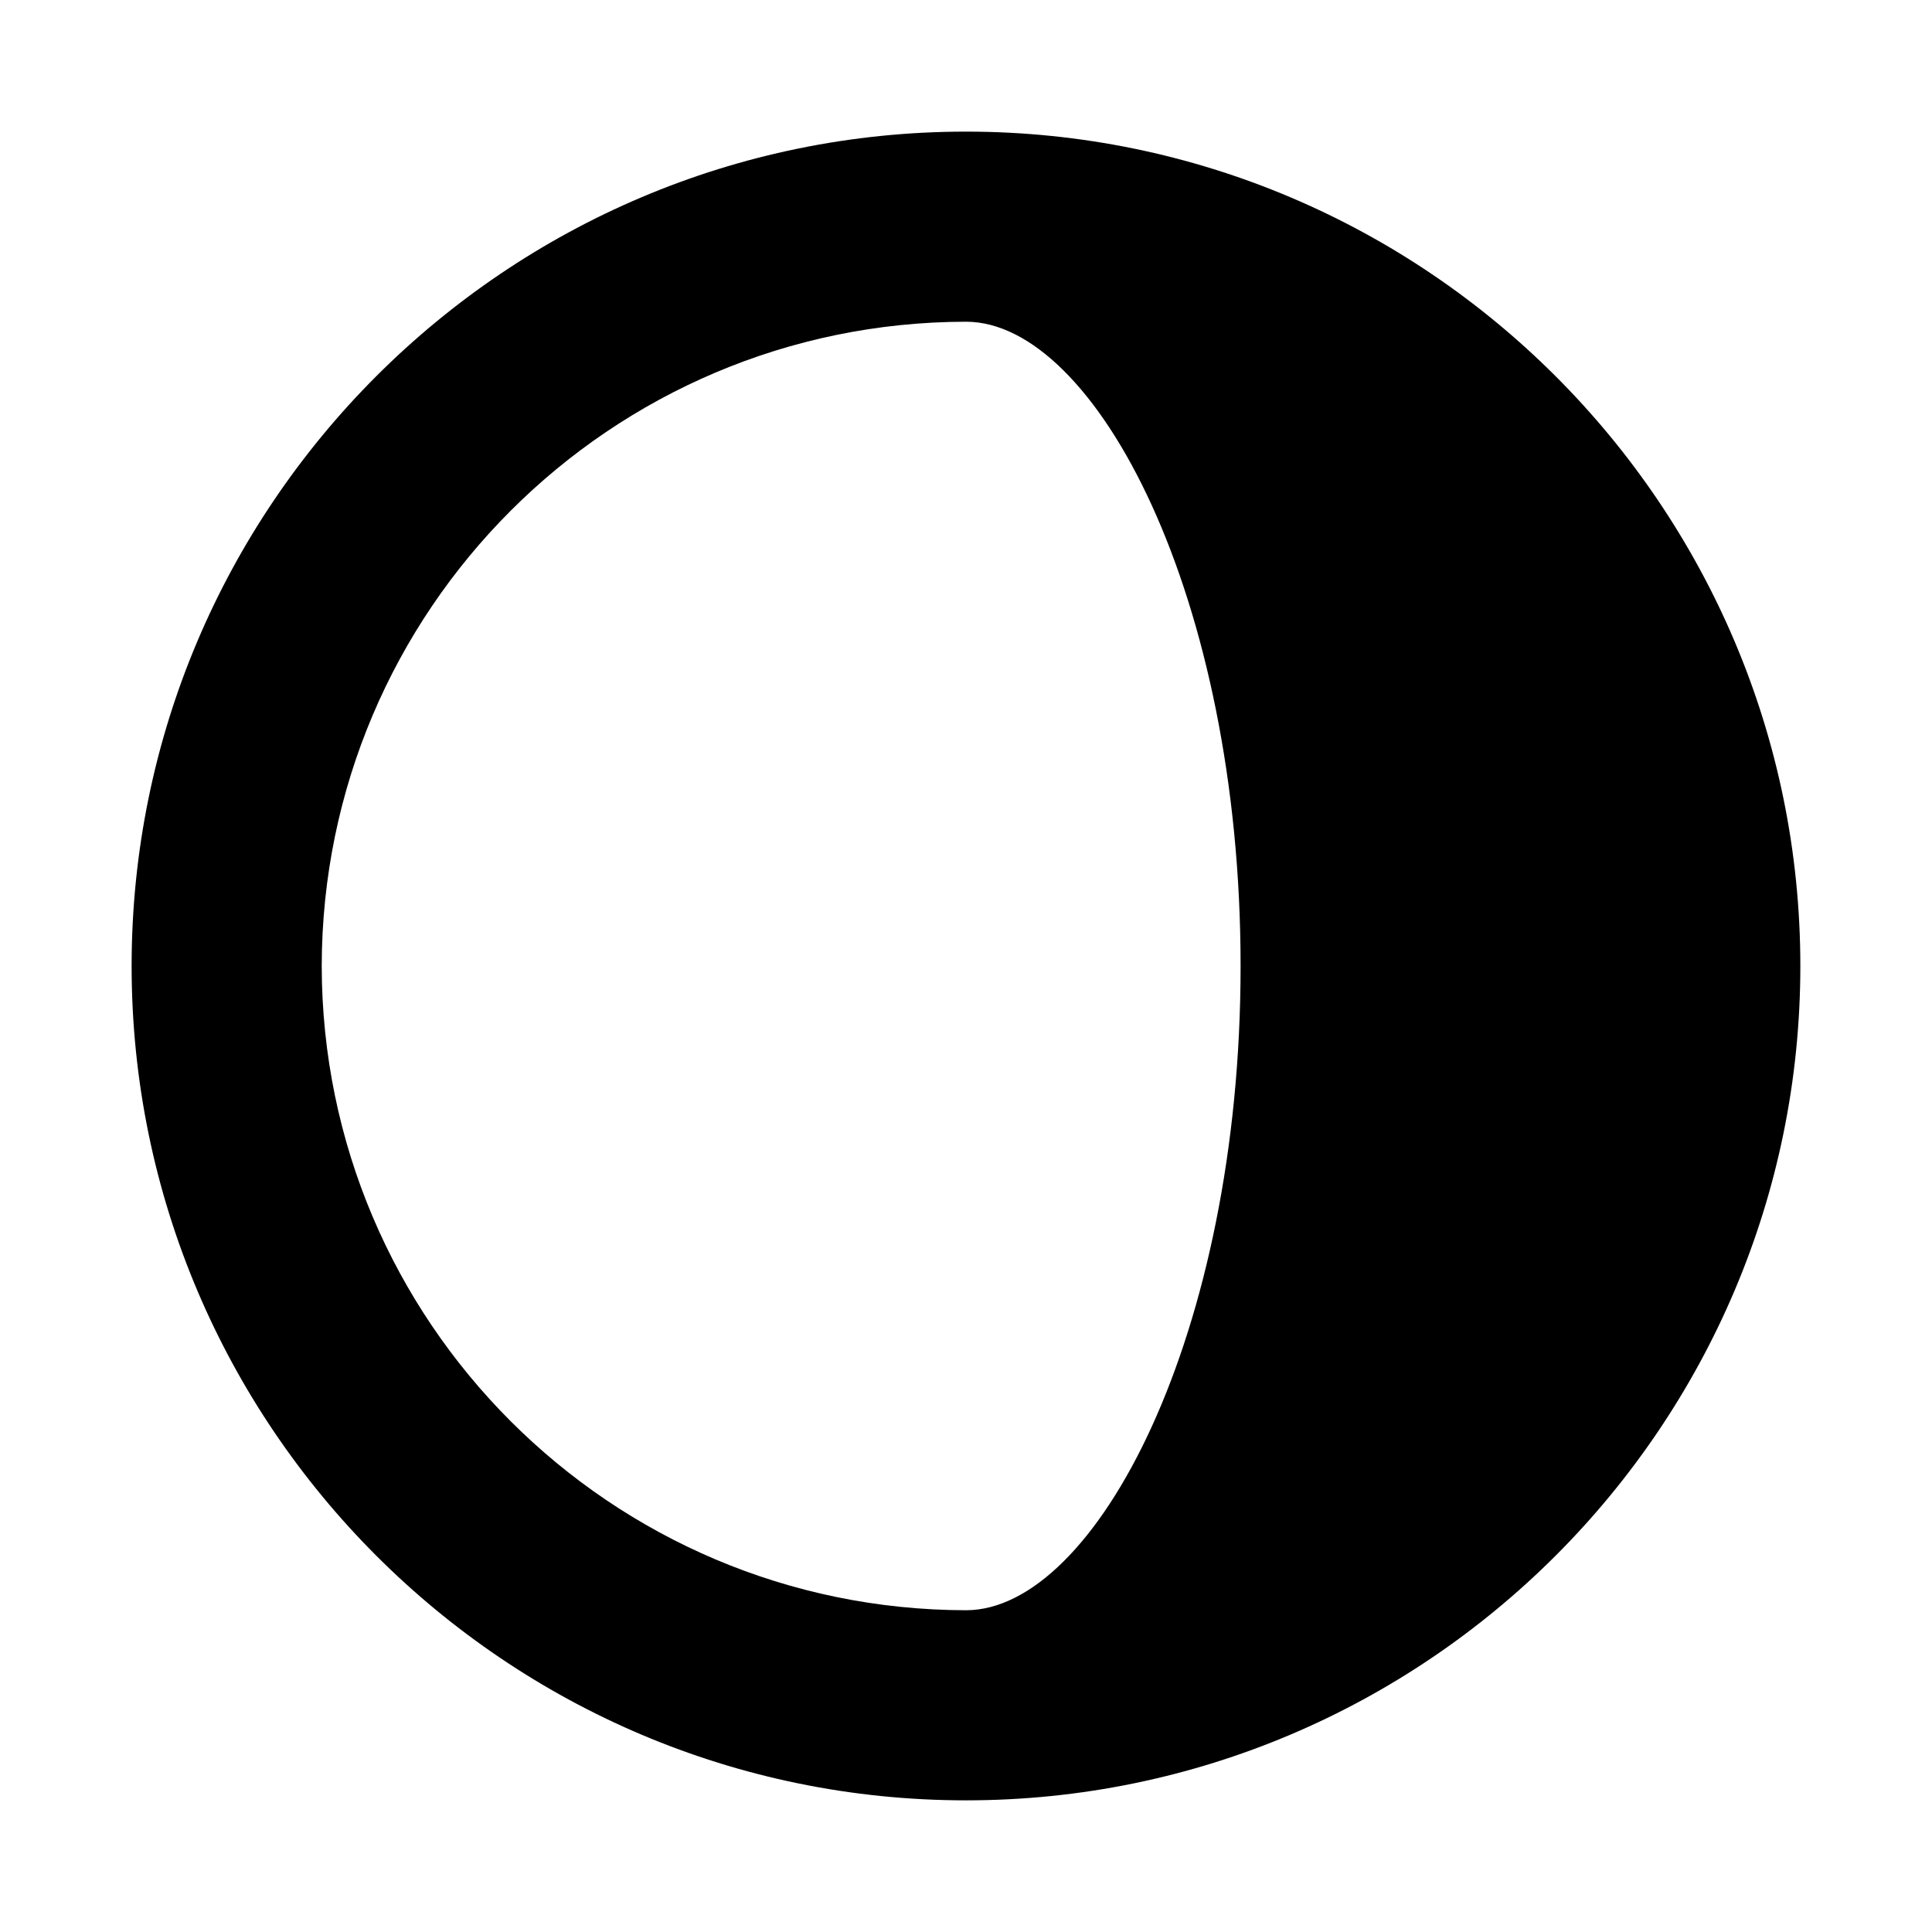
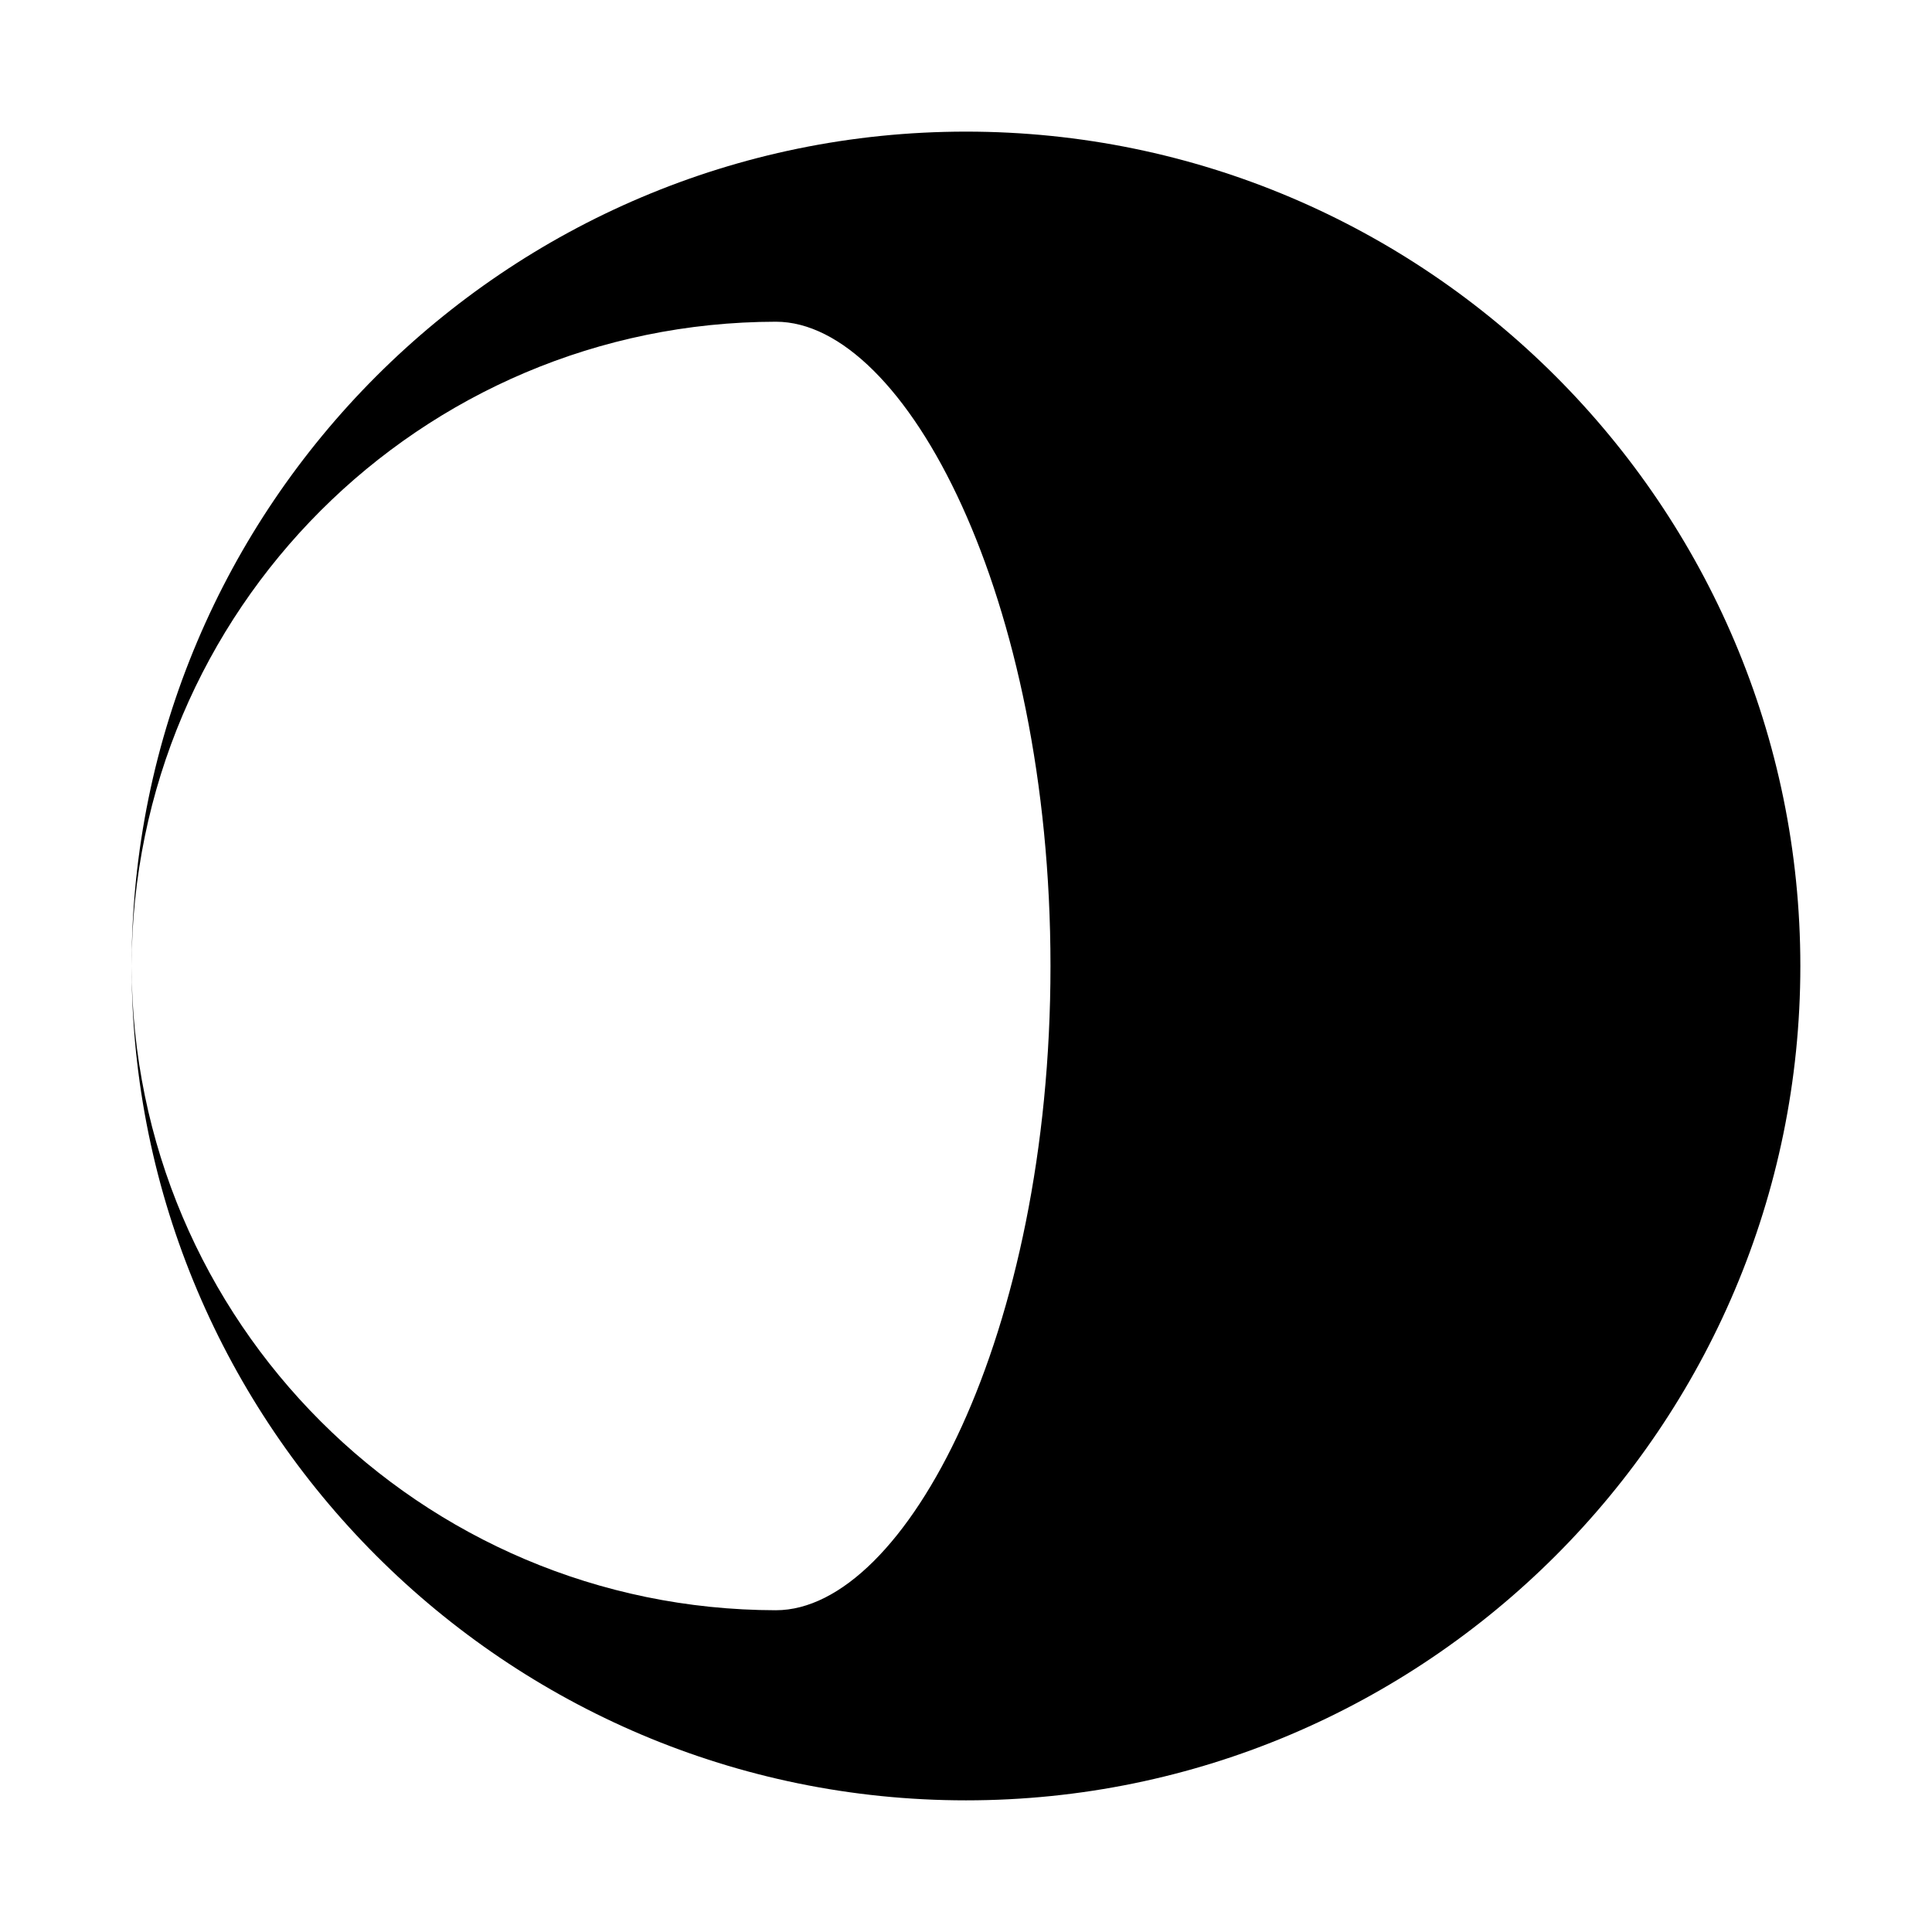
<svg xmlns="http://www.w3.org/2000/svg" fill="#000000" width="800px" height="800px" version="1.1" viewBox="144 144 512 512">
-   <path d="m178.88 400c0 121.95 99.223 221.11 221.12 221.11 121.89 0 221.11-99.223 221.11-221.11 0-121.89-99.164-221.12-221.11-221.12-121.95 0-221.12 99.164-221.12 221.12zm50.379 0c0.141-94.238 76.5-170.6 170.74-170.74 34.371 0 72.77 73.039 72.77 170.74 0 97.695-38.43 170.73-72.77 170.73-94.238-0.141-170.6-76.5-170.74-170.73z" />
+   <path d="m178.88 400c0 121.95 99.223 221.11 221.12 221.11 121.89 0 221.11-99.223 221.11-221.11 0-121.89-99.164-221.12-221.11-221.12-121.95 0-221.12 99.164-221.12 221.12zc0.141-94.238 76.5-170.6 170.74-170.74 34.371 0 72.77 73.039 72.77 170.74 0 97.695-38.43 170.73-72.77 170.73-94.238-0.141-170.6-76.5-170.74-170.73z" />
</svg>